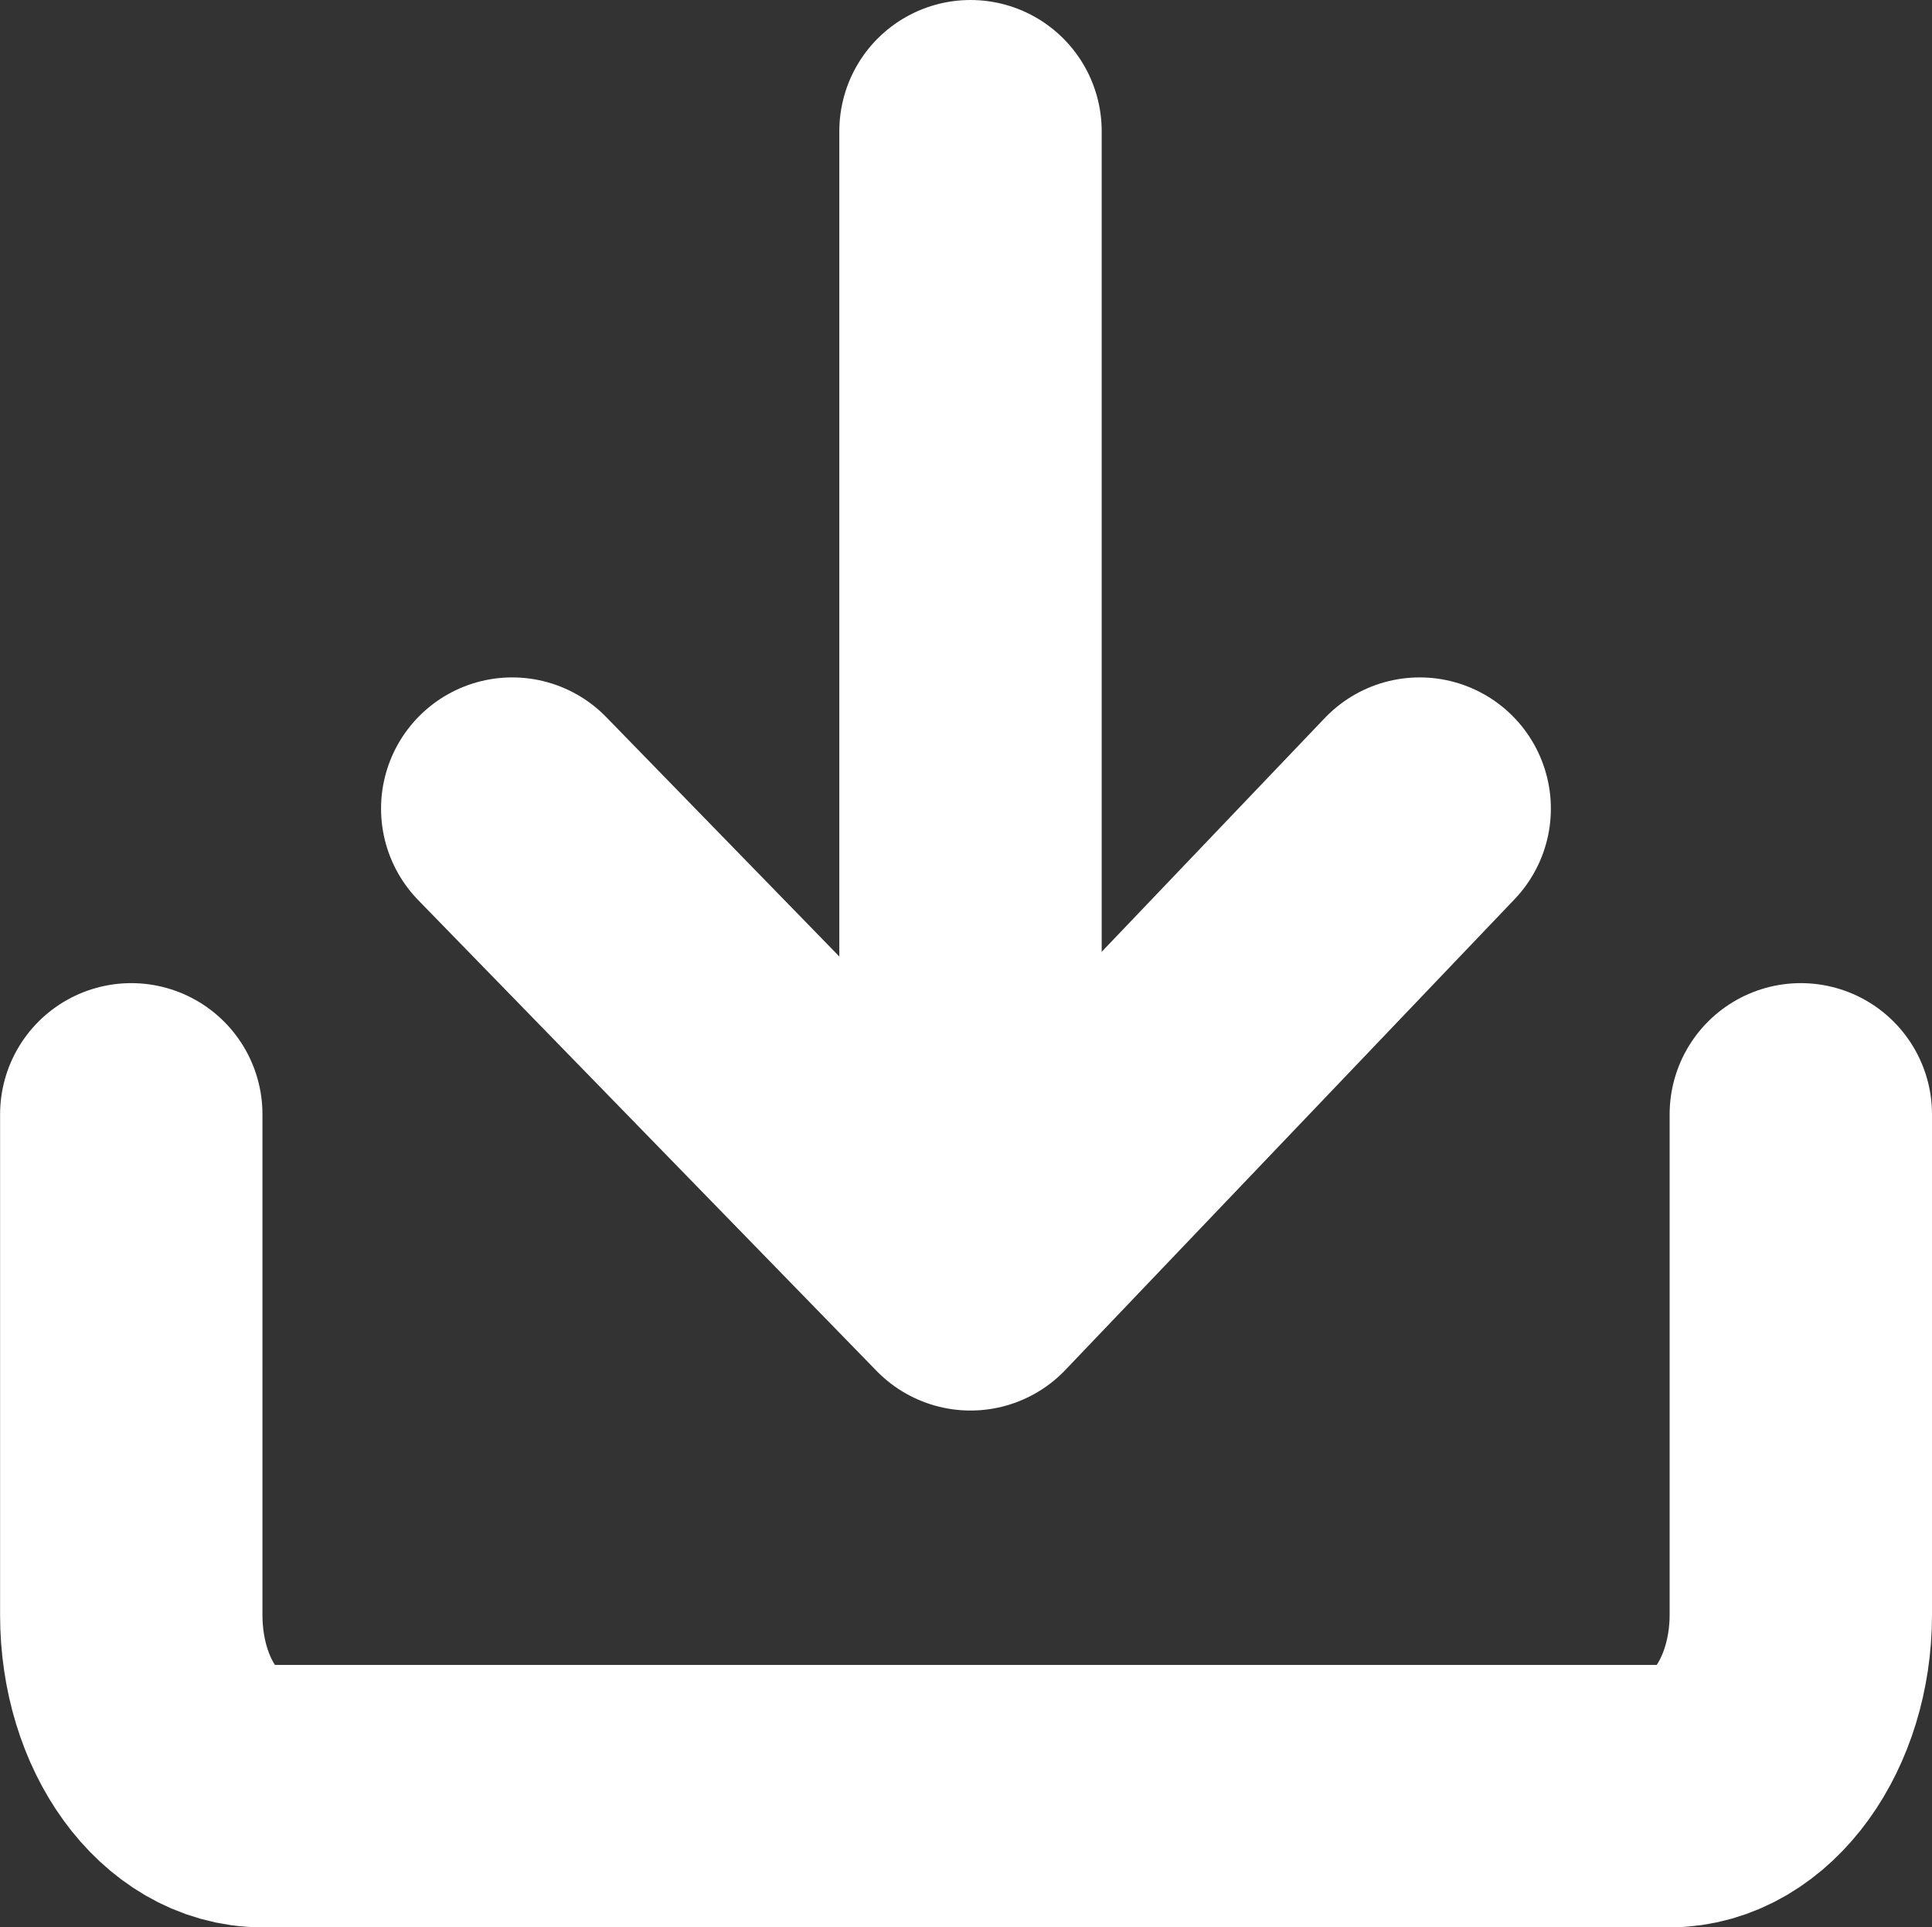
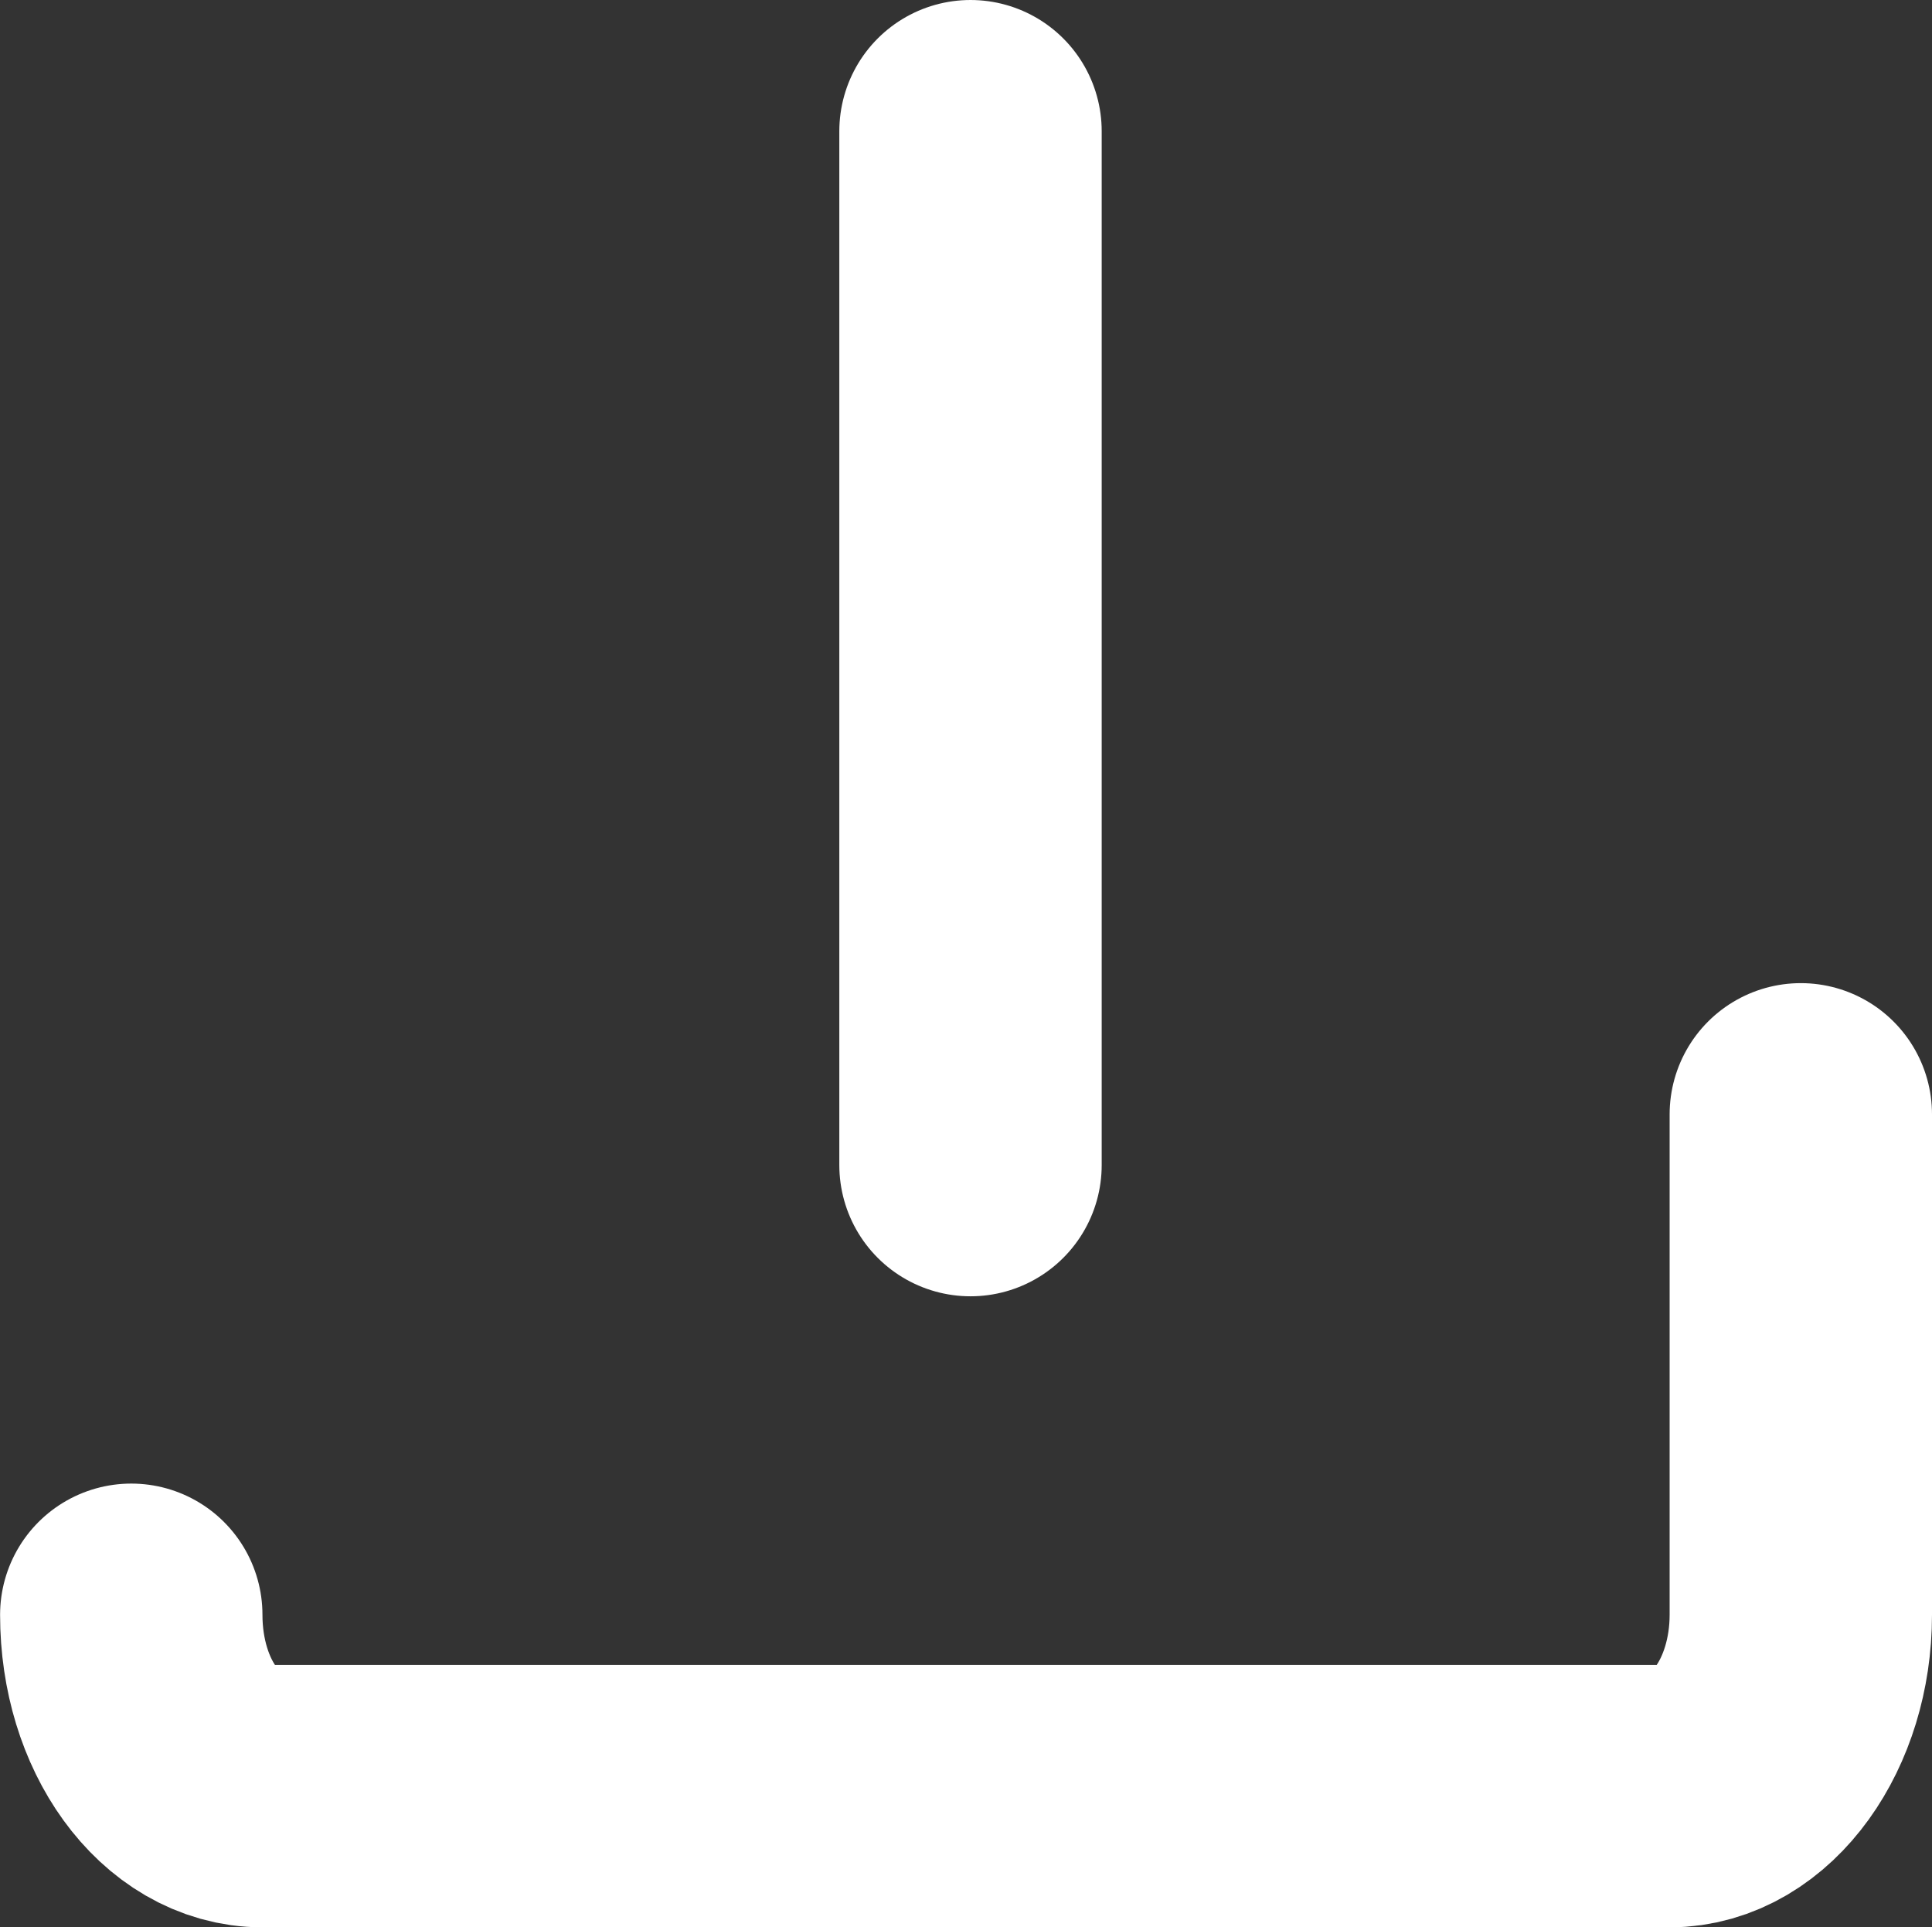
<svg xmlns="http://www.w3.org/2000/svg" width="22.091" height="22.033" viewBox="0 0 22.091 22.033">
  <rect x="0" y="0" width="22.091" height="22.033" fill="#333333" stroke="none" />
-   <path data-name="Path 92989" d="M38.381 42.1v5.721c0 1.136-.672 2.073-1.5 2.073h-16.09c-.829 0-1.5-.92-1.5-2.073V42.1" transform="translate(-17.79 -29.361)" style="fill:none;stroke:#fff;stroke-linecap:round;stroke-linejoin:round;stroke-width:3px" />
+   <path data-name="Path 92989" d="M38.381 42.1v5.721c0 1.136-.672 2.073-1.5 2.073h-16.09c-.829 0-1.5-.92-1.5-2.073" transform="translate(-17.79 -29.361)" style="fill:none;stroke:#fff;stroke-linecap:round;stroke-linejoin:round;stroke-width:3px" />
  <path data-name="Line 636" transform="translate(11.097 1.5)" style="fill:none;stroke:#fff;stroke-linecap:round;stroke-linejoin:round;stroke-width:3px" d="M0 11.819V0" />
-   <path data-name="Path 92990" d="m29.8 33.67 5.24 5.381 5.136-5.381" transform="translate(-23.943 -24.426)" style="fill:none;stroke:#fff;stroke-linecap:round;stroke-linejoin:round;stroke-width:3px" />
</svg>